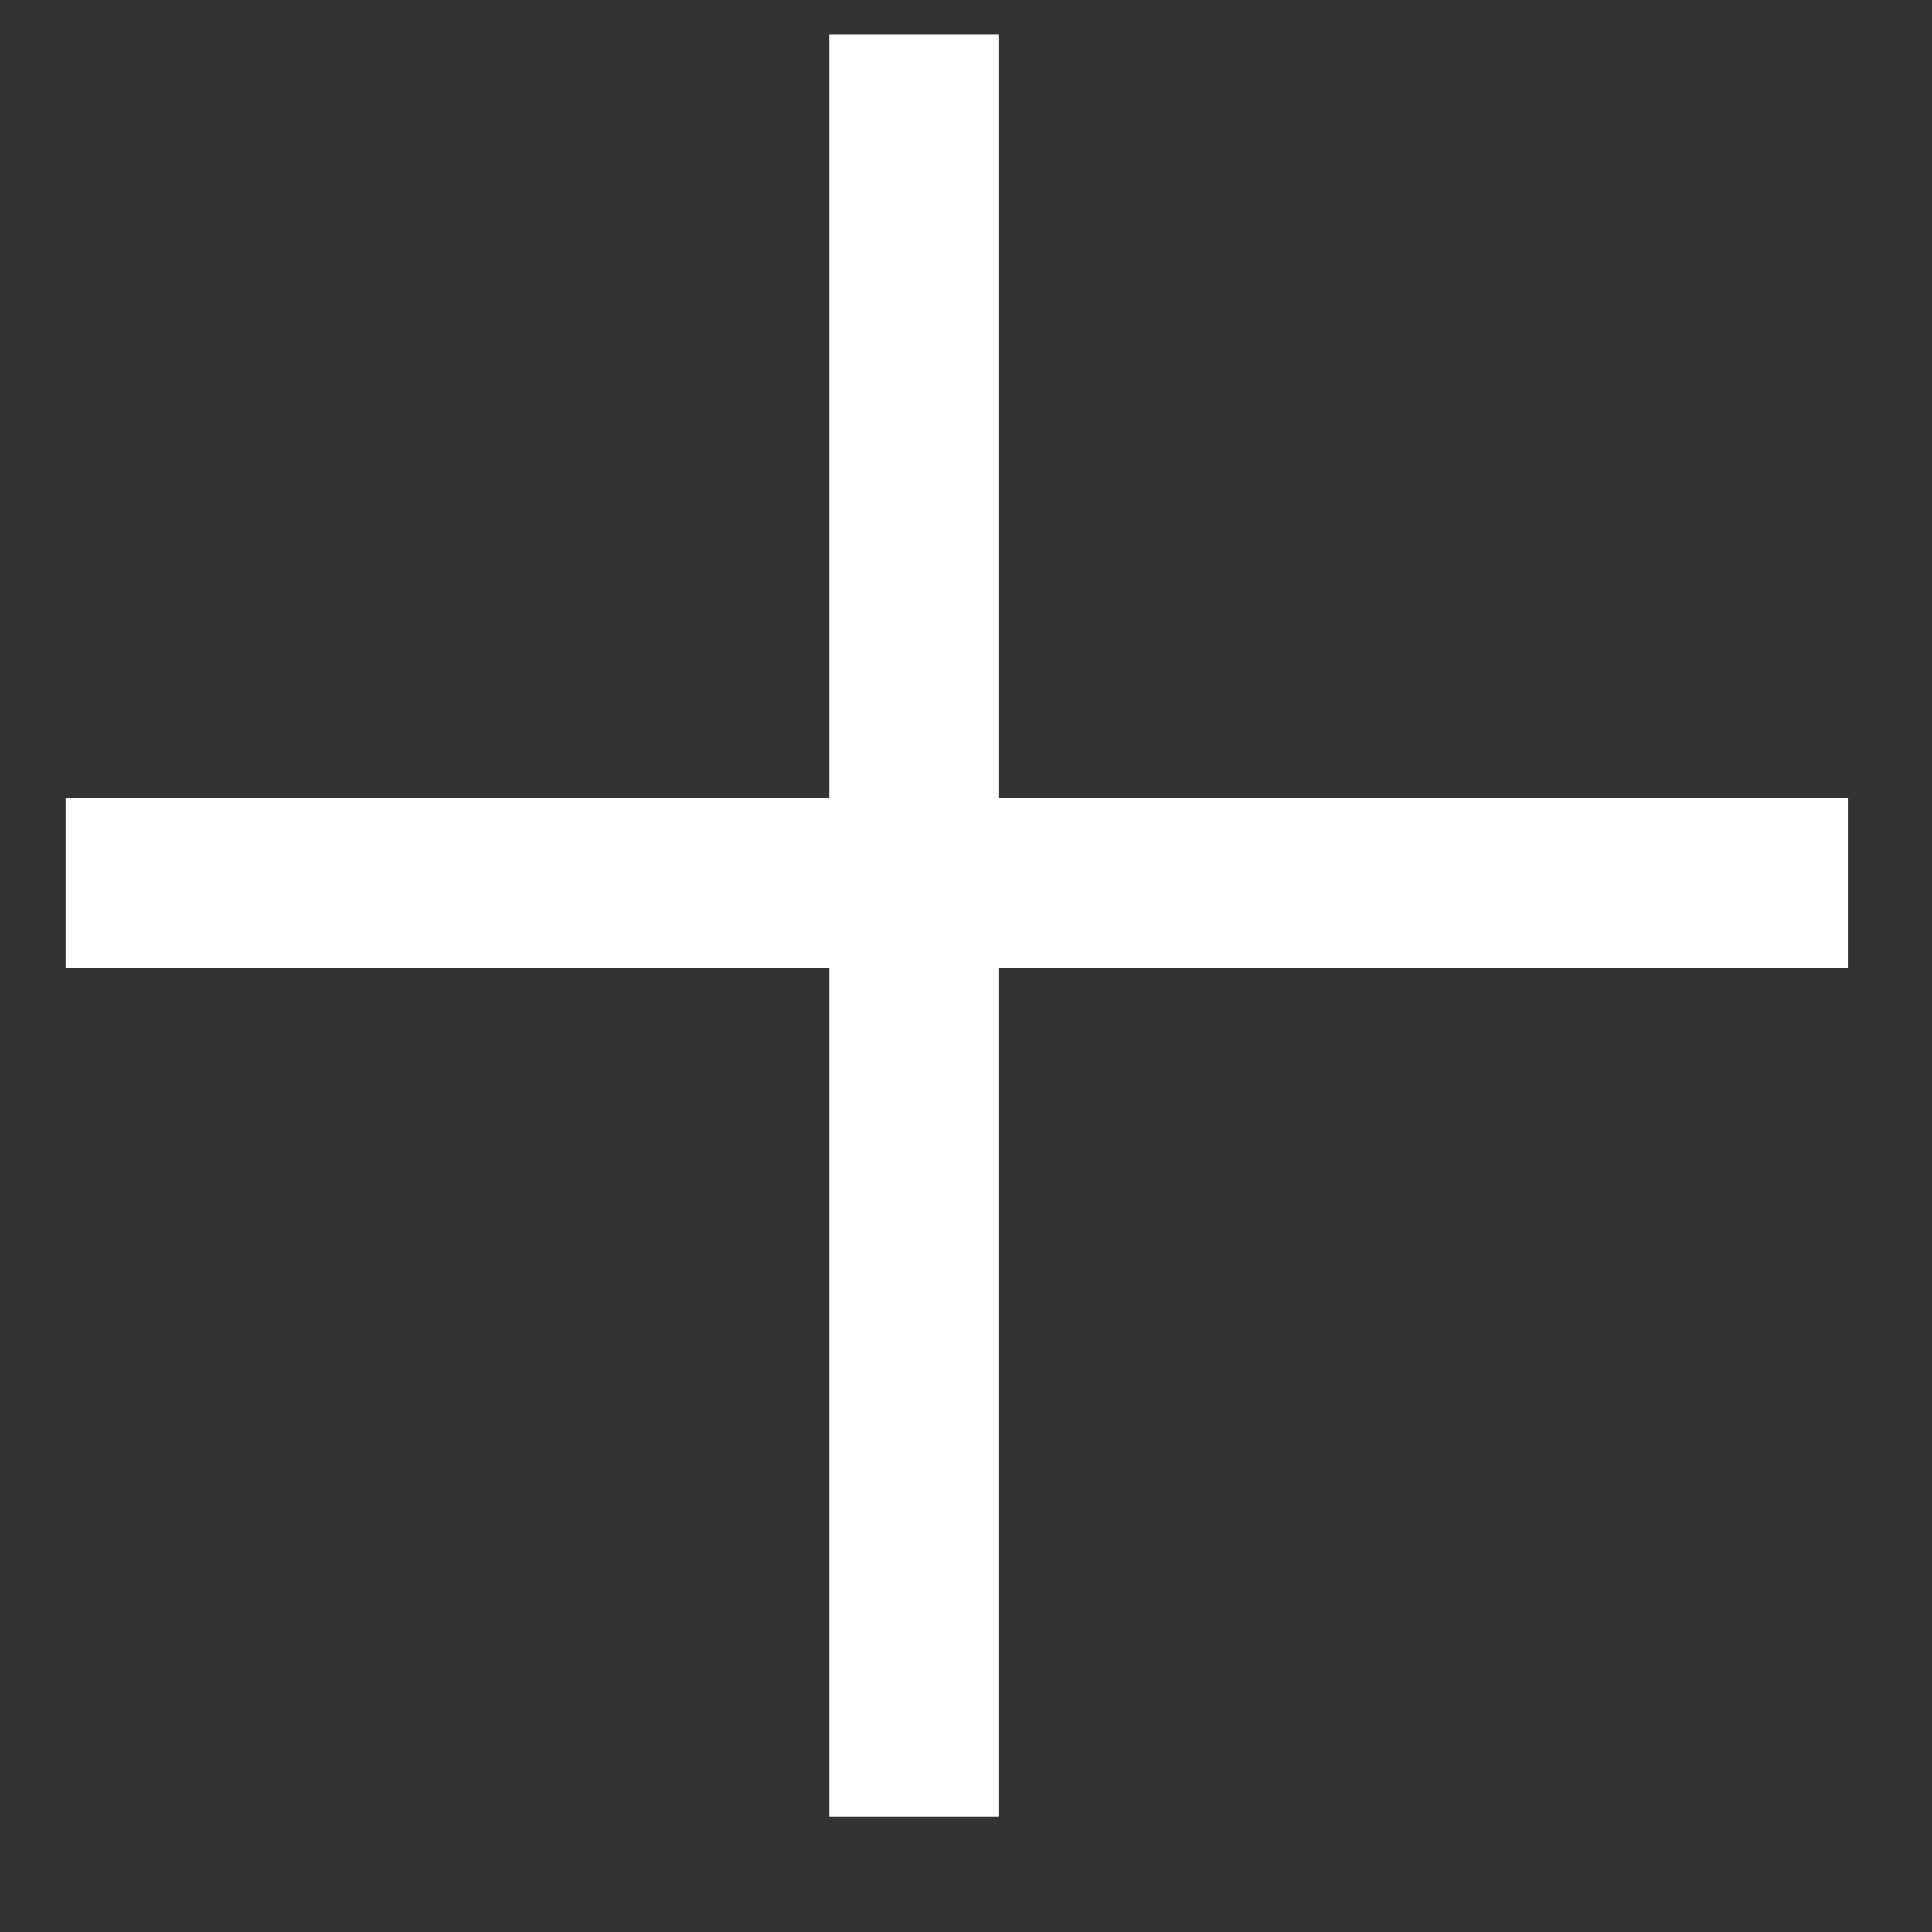
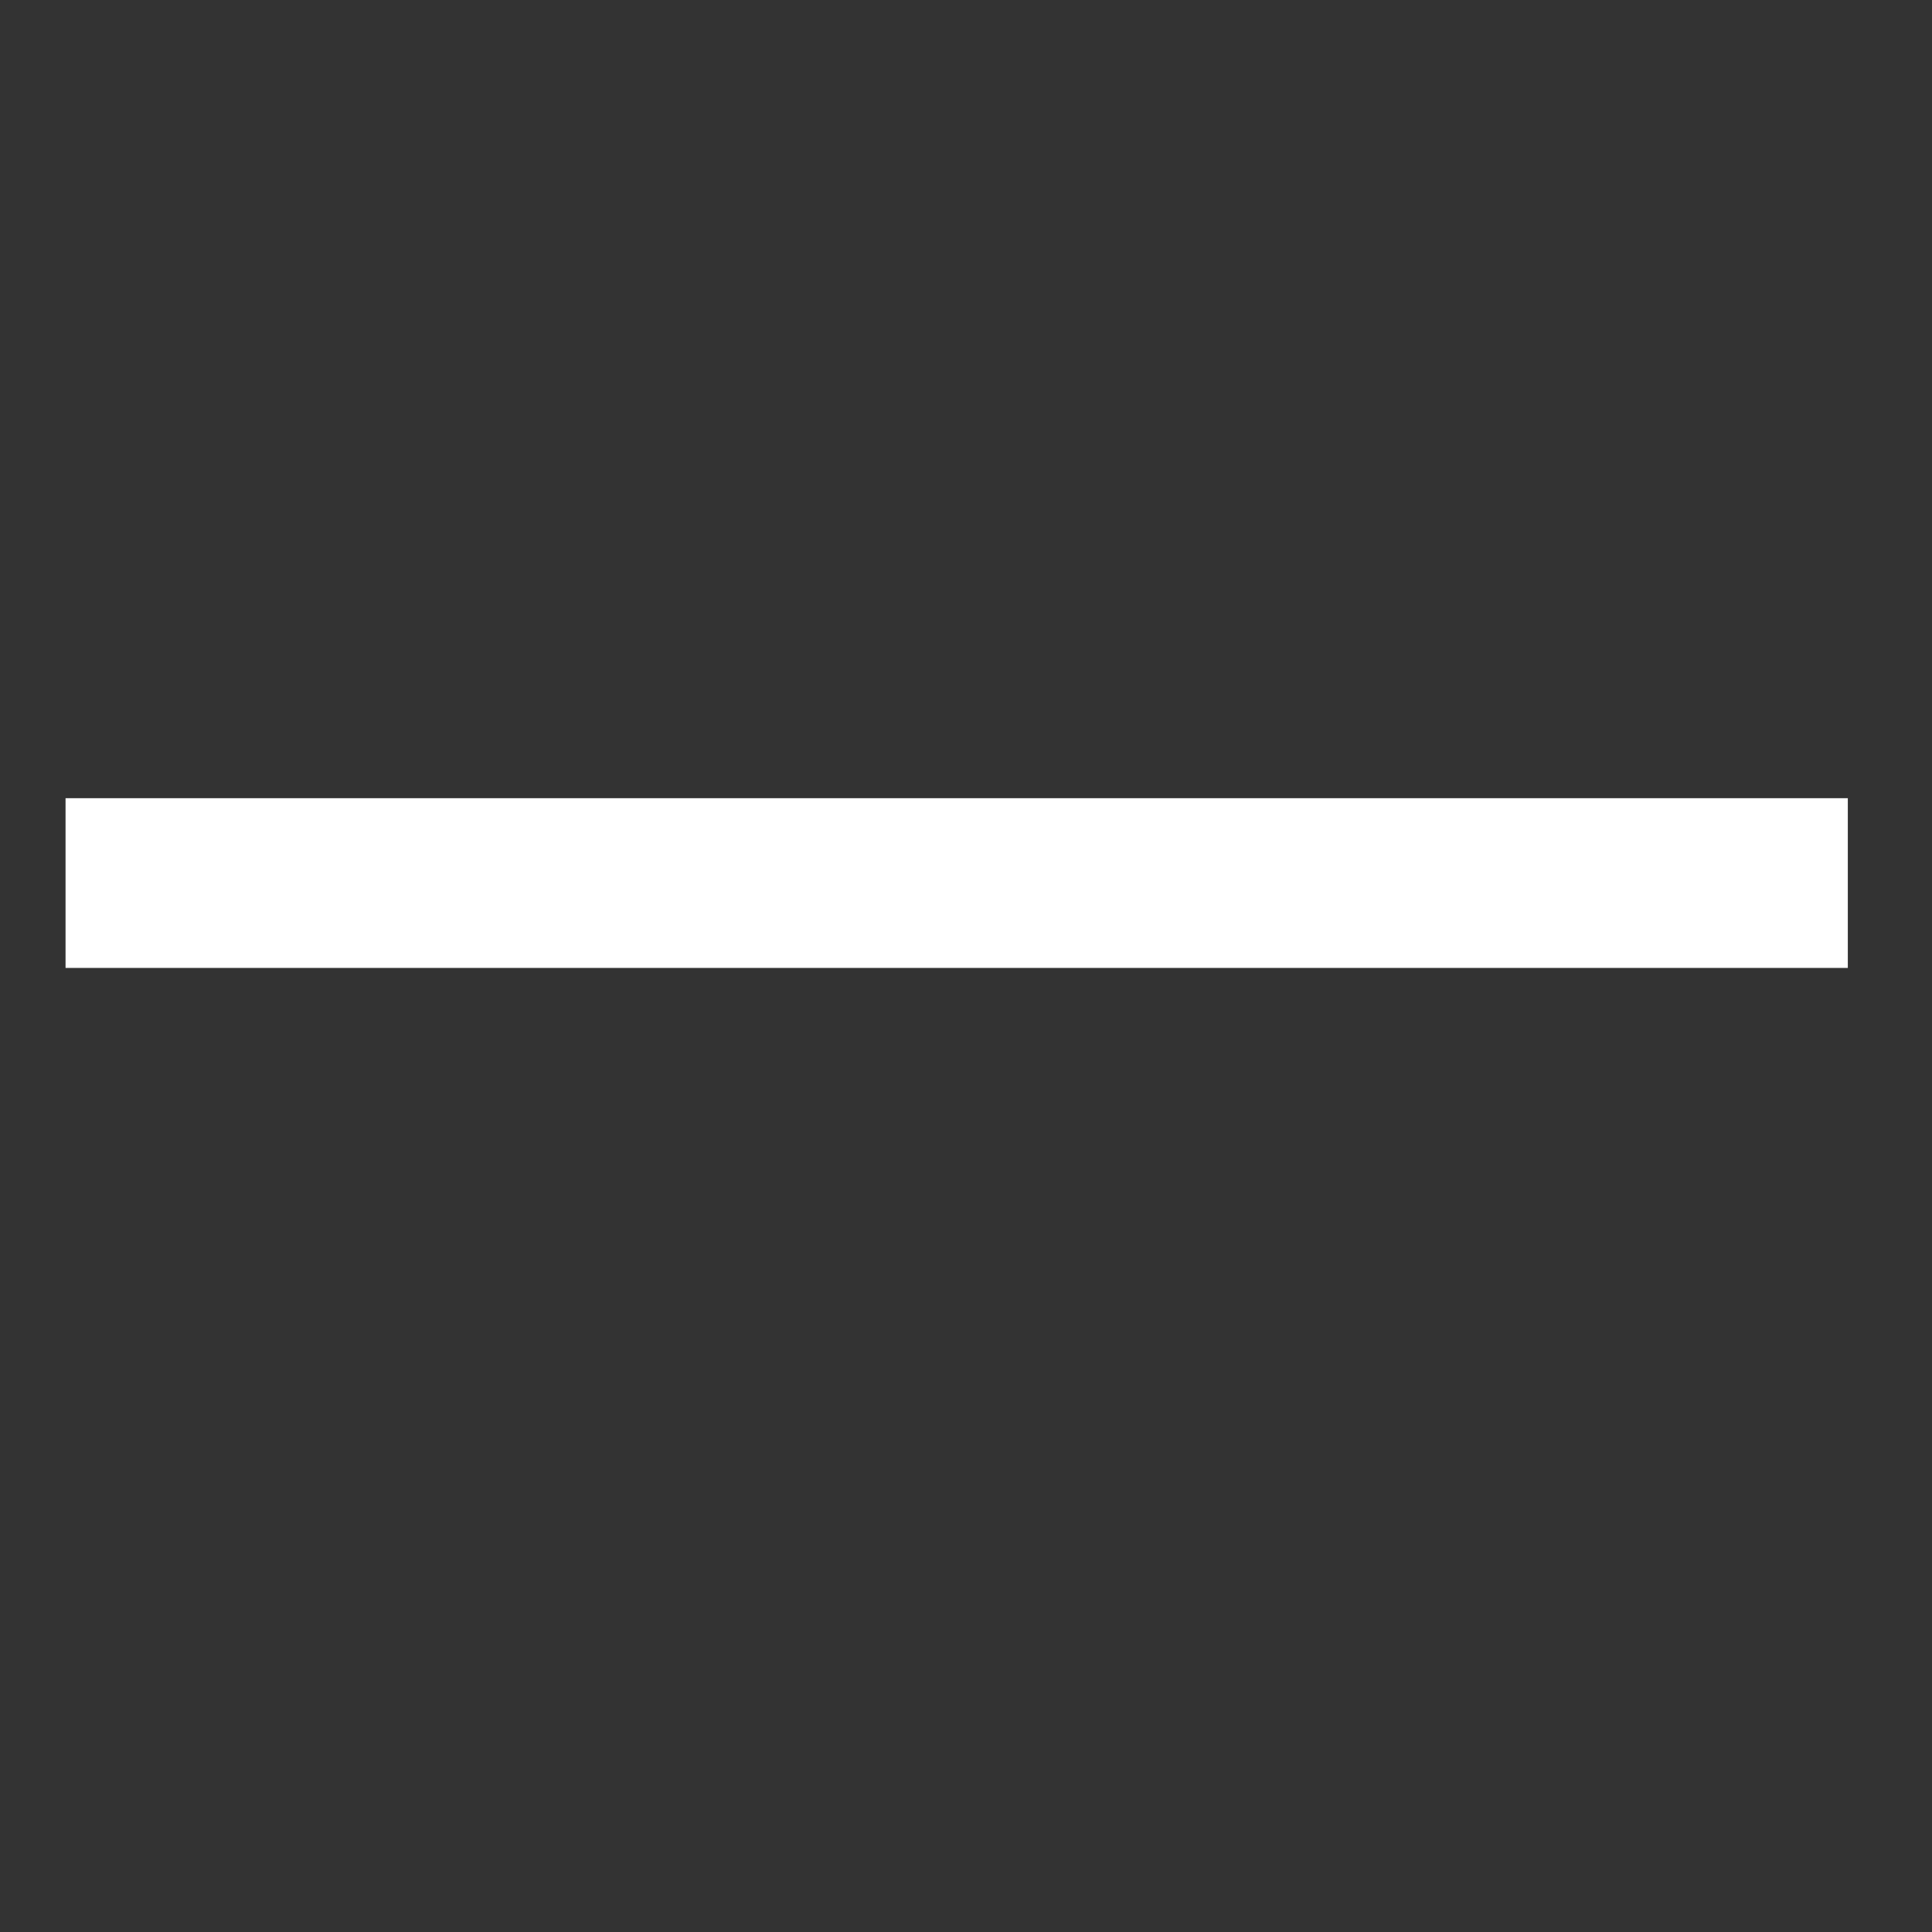
<svg xmlns="http://www.w3.org/2000/svg" width="14" height="14" viewBox="0 0 14 14" fill="none">
  <rect x="0" y="0" width="14" height="14" fill="#333333" stroke="none" />
  <line x1="0.475" y1="6.399" x2="13.39" y2="6.399" stroke="white" stroke-width="1.23" />
-   <line x1="6.625" y1="13.164" x2="6.625" y2="0.249" stroke="white" stroke-width="1.23" />
</svg>